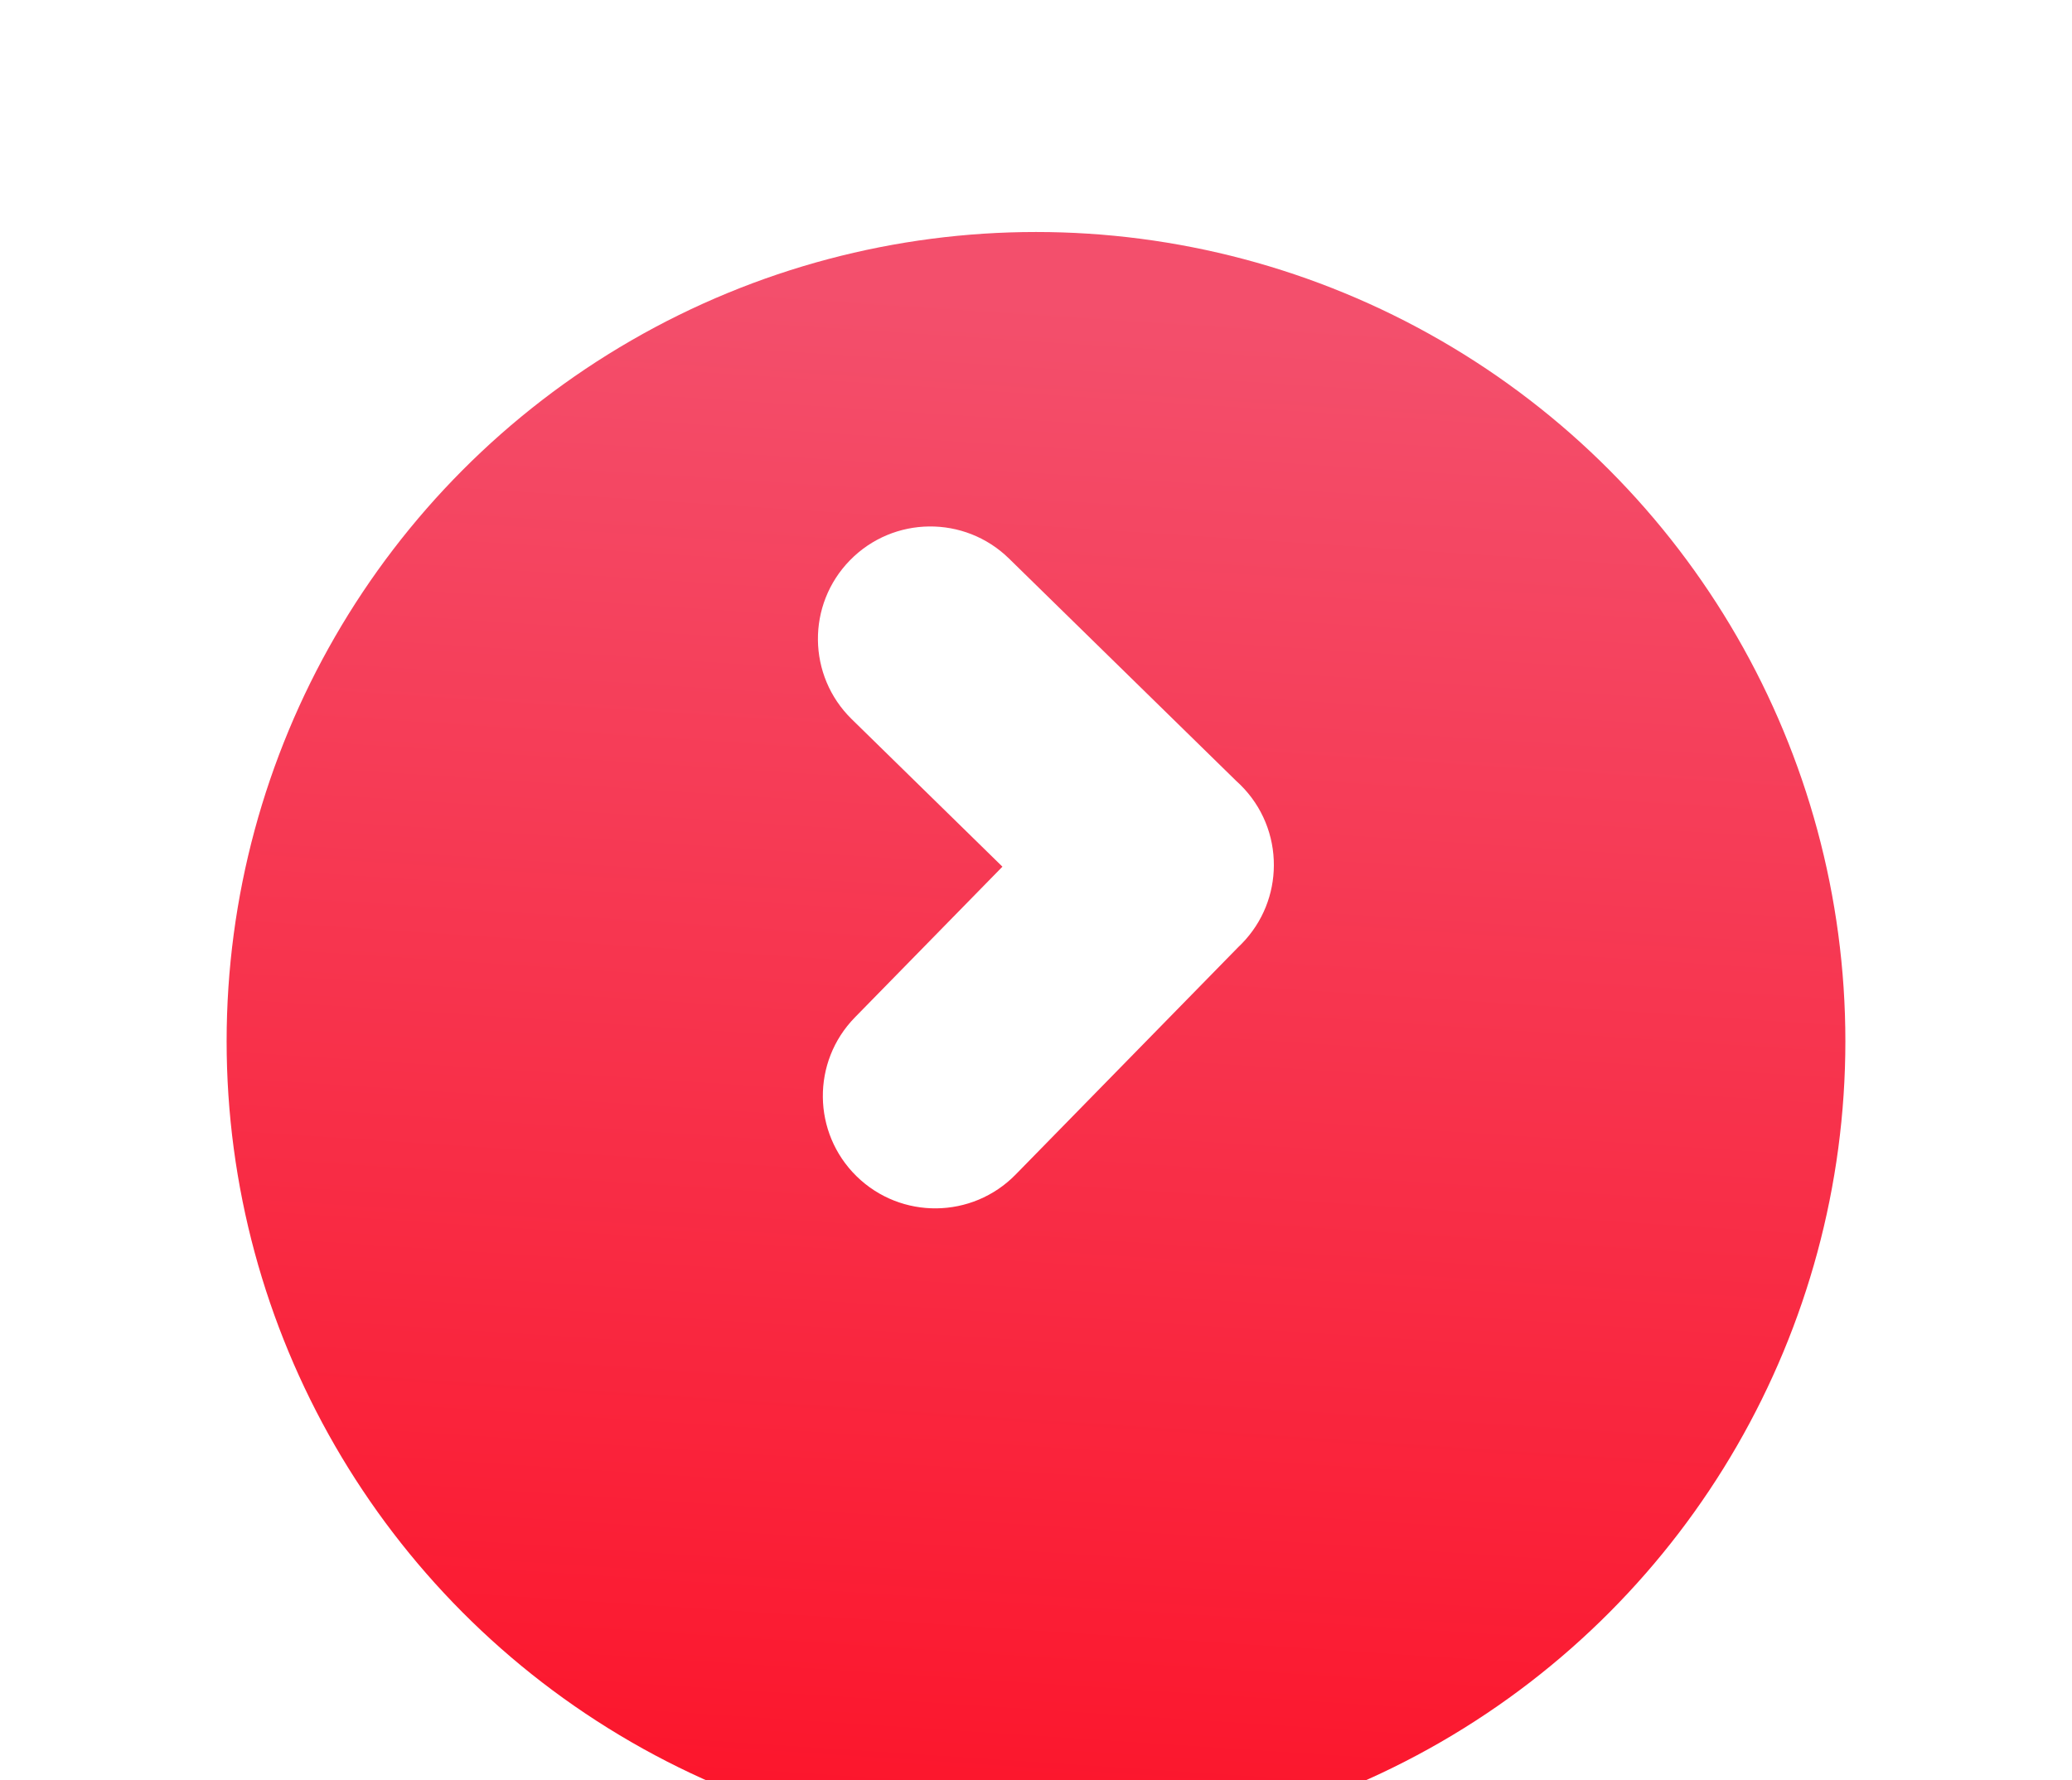
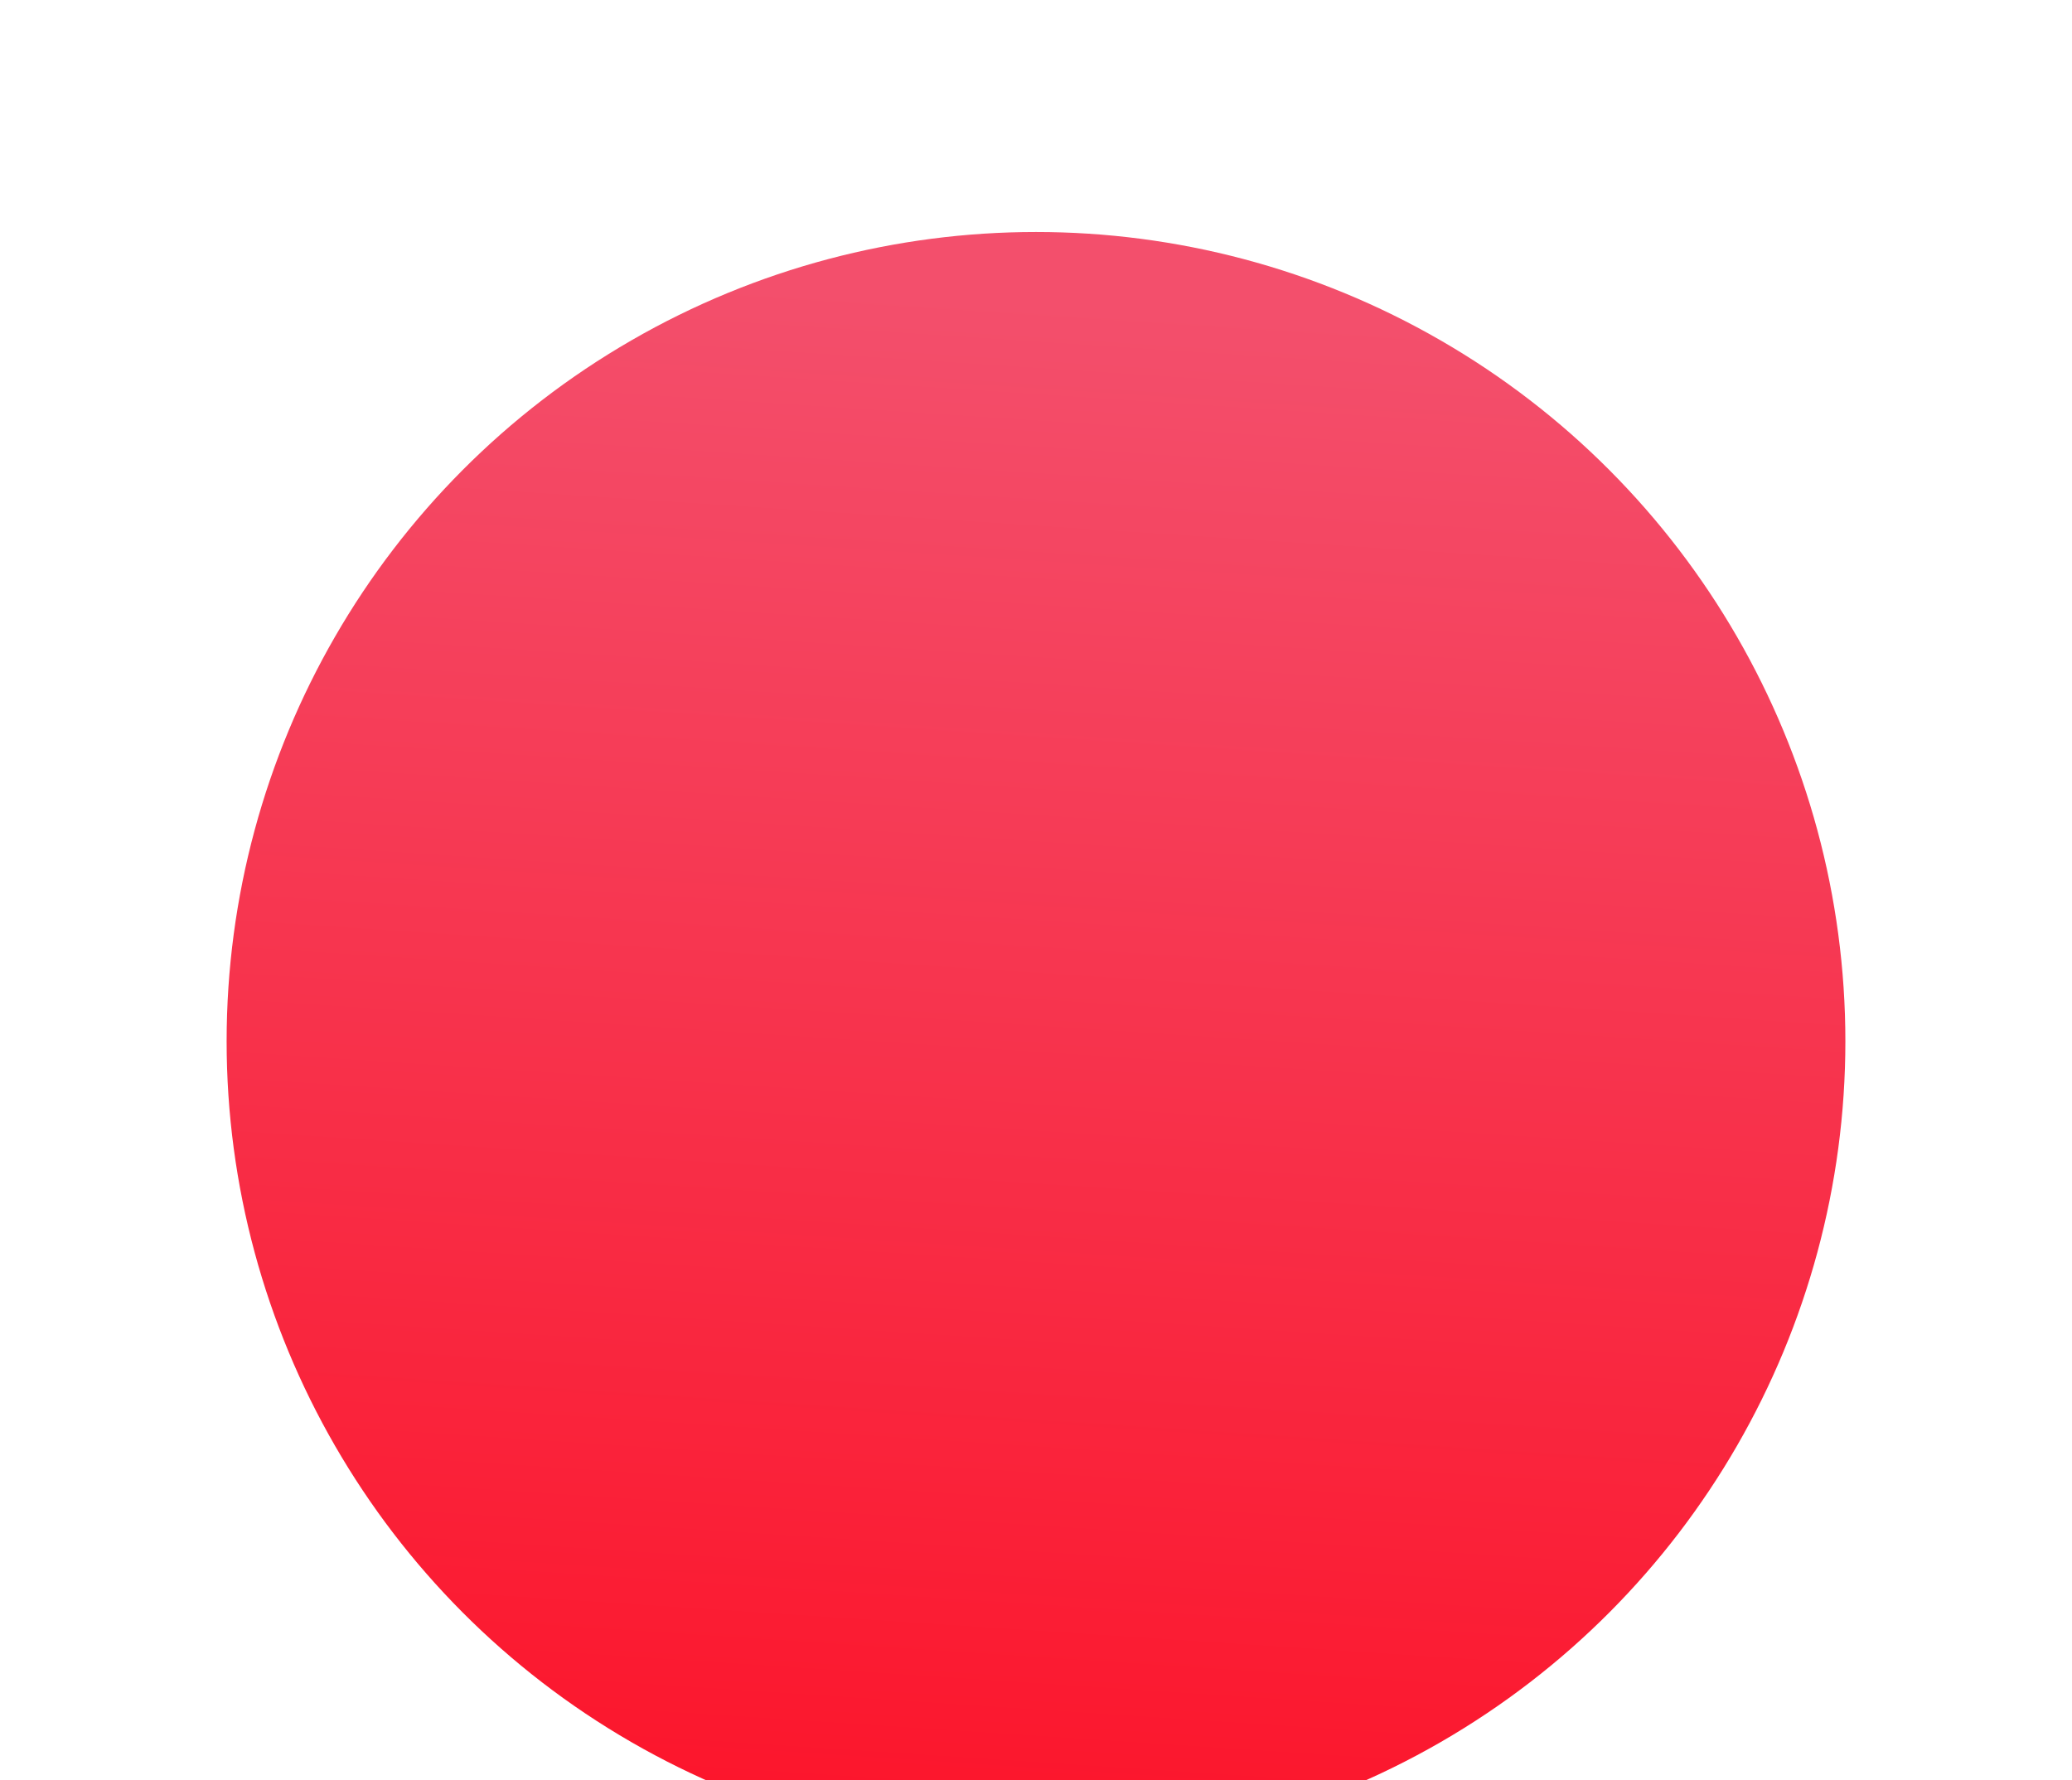
<svg xmlns="http://www.w3.org/2000/svg" width="64" height="55" viewBox="0 0 64 55" fill="none" style="display: block;">
  <g filter="url(#filter0_d_5065_197)">
    <circle cx="25" cy="25" r="25" transform="matrix(-1 0 0 1 57 3)" fill="url(#paint0_linear_5065_197)" />
  </g>
  <g filter="url(#filter1_di_5065_197)">
-     <path fill-rule="evenodd" clip-rule="evenodd" d="M31.37 37.675C30.028 39.045 27.83 39.069 26.459 37.728C25.089 36.386 25.065 34.188 26.407 32.818L30.963 28.163L26.308 23.606C24.937 22.265 24.913 20.067 26.255 18.696C27.596 17.326 29.794 17.302 31.165 18.643L38.196 25.525C38.232 25.558 38.268 25.591 38.304 25.626C39.003 26.311 39.352 27.218 39.347 28.125C39.344 28.997 39.014 29.868 38.356 30.541C38.322 30.575 38.288 30.61 38.252 30.643L31.37 37.675Z" fill="white" />
-   </g>
+     </g>
  <defs>
    <filter id="filter0_d_5065_197" x="0.056" y="0.222" width="63.889" height="63.889" filterUnits="userSpaceOnUse" color-interpolation-filters="sRGB">
      <feFlood flood-opacity="0" result="BackgroundImageFix" />
      <feColorMatrix in="SourceAlpha" type="matrix" values="0 0 0 0 0 0 0 0 0 0 0 0 0 0 0 0 0 0 127 0" result="hardAlpha" />
      <feOffset dy="4.167" />
      <feGaussianBlur stdDeviation="3.472" />
      <feComposite in2="hardAlpha" operator="out" />
      <feColorMatrix type="matrix" values="0 0 0 0 0 0 0 0 0 0 0 0 0 0 0 0 0 0 0.2 0" />
      <feBlend mode="normal" in2="BackgroundImageFix" result="effect1_dropShadow_5065_197" />
      <feBlend mode="normal" in="SourceGraphic" in2="effect1_dropShadow_5065_197" result="shape" />
    </filter>
    <filter id="filter1_di_5065_197" x="22.486" y="13.486" width="19.639" height="30.788" filterUnits="userSpaceOnUse" color-interpolation-filters="sRGB">
      <feFlood flood-opacity="0" result="BackgroundImageFix" />
      <feColorMatrix in="SourceAlpha" type="matrix" values="0 0 0 0 0 0 0 0 0 0 0 0 0 0 0 0 0 0 127 0" result="hardAlpha" />
      <feOffset dy="2.778" />
      <feGaussianBlur stdDeviation="1.389" />
      <feComposite in2="hardAlpha" operator="out" />
      <feColorMatrix type="matrix" values="0 0 0 0 0 0 0 0 0 0 0 0 0 0 0 0 0 0 0.15 0" />
      <feBlend mode="normal" in2="BackgroundImageFix" result="effect1_dropShadow_5065_197" />
      <feBlend mode="normal" in="SourceGraphic" in2="effect1_dropShadow_5065_197" result="shape" />
      <feColorMatrix in="SourceAlpha" type="matrix" values="0 0 0 0 0 0 0 0 0 0 0 0 0 0 0 0 0 0 127 0" result="hardAlpha" />
      <feOffset dy="-4.167" />
      <feGaussianBlur stdDeviation="2.083" />
      <feComposite in2="hardAlpha" operator="arithmetic" k2="-1" k3="1" />
      <feColorMatrix type="matrix" values="0 0 0 0 0 0 0 0 0 0 0 0 0 0 0 0 0 0 0.25 0" />
      <feBlend mode="normal" in2="shape" result="effect2_innerShadow_5065_197" />
    </filter>
    <linearGradient id="paint0_linear_5065_197" x1="26.754" y1="50" x2="23.623" y2="2.25" gradientUnits="userSpaceOnUse">
      <stop stop-color="#FC142A" />
      <stop offset="1" stop-color="#F34F6C" />
    </linearGradient>
  </defs>
</svg>